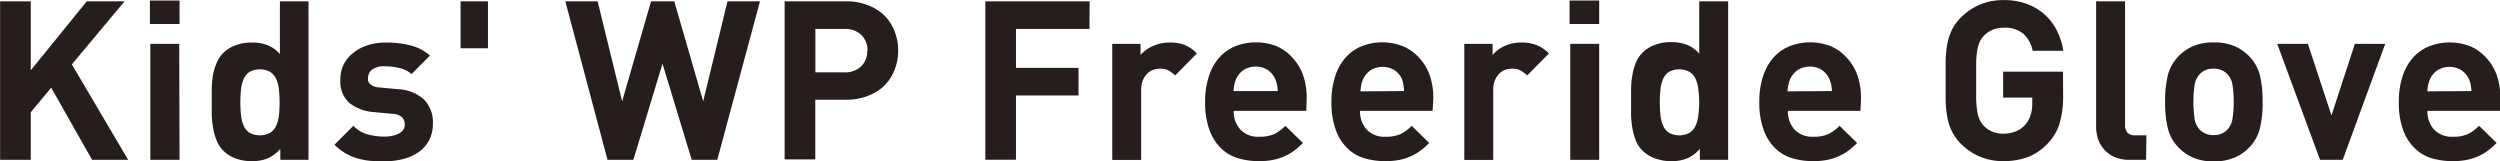
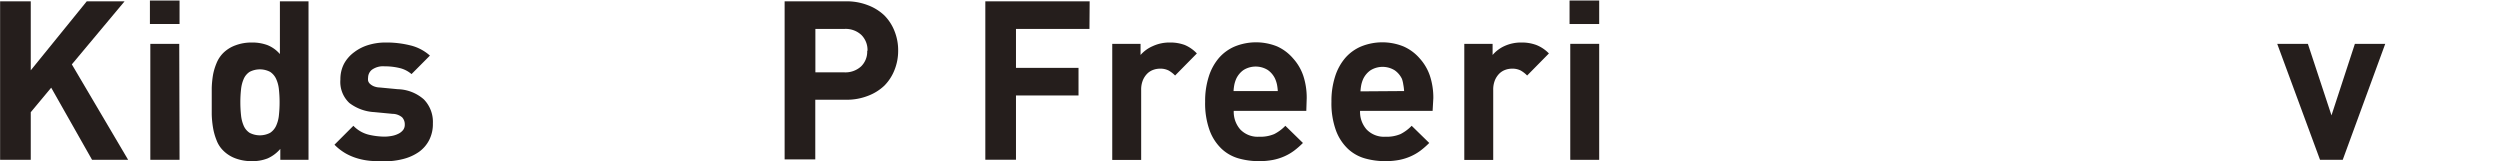
<svg xmlns="http://www.w3.org/2000/svg" width="244.64" height="15.77" viewBox="0 0 244.64 15.77">
  <defs>
    <style>.cls-1{fill:#251e1c;}</style>
  </defs>
  <title>txt_item-28</title>
  <g id="文字">
    <path class="cls-1" d="M12.54 15.64h-3.53l-4-7.06-2 2.4v4.66h-3v-15.51h3v6.75l5.48-6.75h3.7l-5.16 6.17zm5.03-13.29h-2.9v-2.3h2.9zm0 13.29h-2.86v-11.35h2.83z" />
    <path class="cls-1" d="M32 16.92h-2.76v-1.07a3.52 3.52 0 0 1-1.24.93 4.07 4.07 0 0 1-1.57.27 4.5 4.5 0 0 1-1.57-.27 3.31 3.31 0 0 1-1.22-.78 2.77 2.77 0 0 1-.64-1 5.85 5.85 0 0 1-.34-1.2 9.47 9.47 0 0 1-.13-1.31v-2.61a9.42 9.42 0 0 1 .13-1.3 5.62 5.62 0 0 1 .34-1.12 3 3 0 0 1 .66-1 3.31 3.31 0 0 1 1.21-.75 4.42 4.42 0 0 1 1.56-.27 4.34 4.34 0 0 1 1.54.25 3.16 3.16 0 0 1 1.23.88v-5.16h2.8zm-2.83-5.68a11.7 11.7 0 0 0-.07-1.24 3.2 3.2 0 0 0-.27-1 1.64 1.64 0 0 0-.59-.69 2.18 2.18 0 0 0-2 0 1.57 1.57 0 0 0-.58.69 3.41 3.41 0 0 0-.26 1 11.7 11.7 0 0 0-.07 1.29 12 12 0 0 0 .07 1.3 3.42 3.42 0 0 0 .26 1 1.57 1.57 0 0 0 .58.69 2.18 2.18 0 0 0 2 0 1.64 1.64 0 0 0 .59-.69 3.21 3.21 0 0 0 .27-1 12 12 0 0 0 .07-1.35zm15 2.11a3.43 3.43 0 0 1-.37 1.65 3.25 3.25 0 0 1-1 1.15 4.74 4.74 0 0 1-1.54.69 7.49 7.49 0 0 1-1.88.23q-.68 0-1.31-.05a6.54 6.54 0 0 1-1.24-.23 5.51 5.51 0 0 1-1.18-.49 5.11 5.11 0 0 1-1.11-.86l1.85-1.85a3.11 3.11 0 0 0 1.54.88 7 7 0 0 0 1.49.18 4 4 0 0 0 .73-.07 2.35 2.35 0 0 0 .64-.21 1.33 1.33 0 0 0 .46-.36.84.84 0 0 0 .17-.54 1 1 0 0 0-.26-.71 1.49 1.49 0 0 0-.94-.34l-1.79-.17a4.41 4.41 0 0 1-2.43-.89 2.82 2.82 0 0 1-.88-2.3 3.24 3.24 0 0 1 .36-1.55 3.45 3.45 0 0 1 1-1.13 4.33 4.33 0 0 1 1.39-.7 5.73 5.73 0 0 1 1.67-.24 9.62 9.62 0 0 1 2.42.28 4.44 4.44 0 0 1 1.92 1l-1.8 1.81a2.76 2.76 0 0 0-1.2-.6 6.25 6.25 0 0 0-1.44-.16 1.88 1.88 0 0 0-1.23.33 1 1 0 0 0-.38.76 1.22 1.22 0 0 0 0 .32.64.64 0 0 0 .17.29 1.28 1.28 0 0 0 .36.24 1.62 1.62 0 0 0 .6.13l1.79.17a4 4 0 0 1 2.54 1 3.15 3.15 0 0 1 .88 2.34z" transform="translate(-1.81 -1.28)" />
-     <path class="cls-1" d="M47.75 4.72h-2.68v-4.59h2.68zm26.62-4.59l-4.18 15.51h-2.5l-2.86-9.41-2.85 9.41h-2.53l-4.13-15.51h3.16l2.4 9.78 2.83-9.78h2.27l2.83 9.78 2.38-9.78z" />
    <path class="cls-1" d="M89.7 6.25a5 5 0 0 1-.35 1.86 4.5 4.5 0 0 1-1 1.55 4.76 4.76 0 0 1-1.61 1 5.69 5.69 0 0 1-2.15.38h-3v5.84h-3v-15.47h6a5.69 5.69 0 0 1 2.15.38 4.76 4.76 0 0 1 1.61 1 4.5 4.5 0 0 1 1 1.55 5 5 0 0 1 .35 1.91zm-3 0a2.07 2.07 0 0 0-.6-1.55 2.25 2.25 0 0 0-1.64-.59h-2.86v4.25h2.83a2.27 2.27 0 0 0 1.64-.58 2 2 0 0 0 .6-1.53z" transform="translate(-1.81 -1.28)" />
    <path class="cls-1" d="M106.61 2.83h-7.19v3.81h6.12v2.7h-6.12v6.29h-3v-15.5h10.21z" />
    <path class="cls-1" d="M118.93 6.51l-2.13 2.16a2.81 2.81 0 0 0-.65-.5 1.8 1.8 0 0 0-.85-.17 1.9 1.9 0 0 0-.65.12 1.61 1.61 0 0 0-.59.38 2 2 0 0 0-.42.65 2.43 2.43 0 0 0-.16.94v6.84h-2.83v-11.36h2.77v1.09a3.35 3.35 0 0 1 1.18-.86 3.89 3.89 0 0 1 1.68-.36 4.09 4.09 0 0 1 1.46.24 3.5 3.5 0 0 1 1.19.83zm10.71 5.62h-7.1a2.6 2.6 0 0 0 .64 1.82 2.36 2.36 0 0 0 1.84.71 3.48 3.48 0 0 0 1.48-.26 4.07 4.07 0 0 0 1.09-.81l1.72 1.68a8.31 8.31 0 0 1-.87.76 4.91 4.91 0 0 1-.95.55 5.22 5.22 0 0 1-1.12.35 7.13 7.13 0 0 1-1.37.12 7.28 7.28 0 0 1-1.95-.26 4.06 4.06 0 0 1-1.68-.93 4.73 4.73 0 0 1-1.18-1.79 7.75 7.75 0 0 1-.45-2.84 7.8 7.8 0 0 1 .36-2.47 5.19 5.19 0 0 1 1-1.82 4.26 4.26 0 0 1 1.56-1.12 5.52 5.52 0 0 1 4.12 0 4.48 4.48 0 0 1 1.57 1.18 4.85 4.85 0 0 1 1 1.71 6.88 6.88 0 0 1 .33 2.17zm-2.79-1.94a4.81 4.81 0 0 0-.08-.64 3 3 0 0 0-.19-.58 2.18 2.18 0 0 0-.71-.84 2.25 2.25 0 0 0-2.37 0 2.18 2.18 0 0 0-.71.84 3 3 0 0 0-.19.58 4.81 4.81 0 0 0-.08.64zm15.15 1.94h-7.1a2.6 2.6 0 0 0 .64 1.82 2.36 2.36 0 0 0 1.84.71 3.48 3.48 0 0 0 1.48-.26 4.07 4.07 0 0 0 1.09-.81l1.72 1.68a8.33 8.33 0 0 1-.87.76 4.92 4.92 0 0 1-.95.55 5.21 5.21 0 0 1-1.12.35 7.13 7.13 0 0 1-1.37.12 7.27 7.27 0 0 1-1.95-.26 4.05 4.05 0 0 1-1.68-.93 4.73 4.73 0 0 1-1.18-1.79 7.75 7.75 0 0 1-.45-2.84 7.8 7.8 0 0 1 .36-2.47 5.2 5.2 0 0 1 1-1.82 4.26 4.26 0 0 1 1.56-1.12 5.52 5.52 0 0 1 4.12 0 4.47 4.47 0 0 1 1.6 1.18 4.85 4.85 0 0 1 1 1.71 6.88 6.88 0 0 1 .33 2.17zm-2.79-1.94a4.76 4.76 0 0 0-.08-.64 3 3 0 0 0-.13-.55 2.18 2.18 0 0 0-.71-.84 2.25 2.25 0 0 0-2.37 0 2.18 2.18 0 0 0-.71.84 3 3 0 0 0-.19.58 4.73 4.73 0 0 0-.08.64zm14.17-3.68l-2.13 2.16a2.81 2.81 0 0 0-.65-.5 1.8 1.8 0 0 0-.85-.17 1.9 1.9 0 0 0-.65.12 1.61 1.61 0 0 0-.59.38 2 2 0 0 0-.42.65 2.43 2.43 0 0 0-.16.94v6.84h-2.83v-11.36h2.77v1.09a3.35 3.35 0 0 1 1.13-.86 3.89 3.89 0 0 1 1.68-.36 4.09 4.09 0 0 1 1.46.24 3.5 3.5 0 0 1 1.24.83z" transform="translate(-1.81 -1.28)" />
    <path class="cls-1" d="M156.49 2.35h-2.9v-2.3h2.9zm0 13.29h-2.83v-11.35h2.83z" />
-     <path class="cls-1" d="M170.92 16.92h-2.77v-1.07a3.52 3.52 0 0 1-1.24.93 4.07 4.07 0 0 1-1.57.27 4.5 4.5 0 0 1-1.57-.27 3.31 3.31 0 0 1-1.22-.75 2.77 2.77 0 0 1-.66-1 5.85 5.85 0 0 1-.34-1.2 9.47 9.47 0 0 1-.13-1.31v-2.61a9.42 9.42 0 0 1 .13-1.3 5.62 5.62 0 0 1 .34-1.19 3 3 0 0 1 .66-1 3.31 3.31 0 0 1 1.21-.75 4.42 4.42 0 0 1 1.56-.27 4.34 4.34 0 0 1 1.54.25 3.16 3.16 0 0 1 1.23.88v-5.12h2.83zm-2.83-5.68a11.7 11.7 0 0 0-.09-1.24 3.2 3.2 0 0 0-.27-1 1.64 1.64 0 0 0-.59-.69 2.18 2.18 0 0 0-2 0 1.57 1.57 0 0 0-.58.69 3.4 3.4 0 0 0-.26 1 11.64 11.64 0 0 0-.07 1.29 12 12 0 0 0 .07 1.3 3.42 3.42 0 0 0 .26 1 1.57 1.57 0 0 0 .58.69 2.18 2.18 0 0 0 2 0 1.64 1.64 0 0 0 .59-.69 3.21 3.21 0 0 0 .27-1 12 12 0 0 0 .09-1.35zm15.78.89h-7.1a2.6 2.6 0 0 0 .64 1.82 2.36 2.36 0 0 0 1.84.71 3.48 3.48 0 0 0 1.48-.26 4.08 4.08 0 0 0 1.09-.81l1.72 1.68a8.33 8.33 0 0 1-.87.76 4.9 4.9 0 0 1-.95.55 5.22 5.22 0 0 1-1.12.35 7.13 7.13 0 0 1-1.37.12 7.27 7.27 0 0 1-1.95-.26 4.05 4.05 0 0 1-1.68-.93 4.73 4.73 0 0 1-1.18-1.79 7.75 7.75 0 0 1-.45-2.84 7.8 7.8 0 0 1 .36-2.47 5.19 5.19 0 0 1 1-1.82 4.26 4.26 0 0 1 1.56-1.12 5.52 5.52 0 0 1 4.12 0 4.47 4.47 0 0 1 1.58 1.18 4.85 4.85 0 0 1 1 1.71 6.88 6.88 0 0 1 .33 2.17zm-2.79-1.94a4.73 4.73 0 0 0-.08-.64 3 3 0 0 0-.19-.58 2.18 2.18 0 0 0-.71-.84 2.25 2.25 0 0 0-2.37 0 2.18 2.18 0 0 0-.73.87 3 3 0 0 0-.19.58 4.81 4.81 0 0 0-.08.64zm22.62.37a9.63 9.63 0 0 1-.34 2.78 4.88 4.88 0 0 1-1.14 1.95 5.27 5.27 0 0 1-2 1.37 6.91 6.91 0 0 1-2.34.39 5.93 5.93 0 0 1-2.32-.44 5.81 5.81 0 0 1-1.86-1.26 4.52 4.52 0 0 1-.9-1.25 5.47 5.47 0 0 1-.45-1.43 11.38 11.38 0 0 1-.15-1.63v-3.74a11.38 11.38 0 0 1 .15-1.63 5.45 5.45 0 0 1 .45-1.43 4.52 4.52 0 0 1 .9-1.25 5.83 5.83 0 0 1 1.85-1.26 5.89 5.89 0 0 1 2.33-.44 6.31 6.31 0 0 1 2.37.41 5.45 5.45 0 0 1 1.75 1.1 5.33 5.33 0 0 1 1.14 1.58 6.77 6.77 0 0 1 .58 1.87h-3a3.06 3.06 0 0 0-.94-1.69 2.76 2.76 0 0 0-1.94-.56 2.63 2.63 0 0 0-1.12.23 2.46 2.46 0 0 0-.82.6 2.2 2.2 0 0 0-.36.53 3.09 3.09 0 0 0-.23.77 9.24 9.24 0 0 0-.12 1.21v3.69a9.33 9.33 0 0 0 .12 1.22 3.09 3.09 0 0 0 .23.77 2.24 2.24 0 0 0 .36.53 2.34 2.34 0 0 0 .82.59 2.73 2.73 0 0 0 1.12.22 3.18 3.18 0 0 0 1.24-.23 2.51 2.51 0 0 0 .91-.64 2.74 2.74 0 0 0 .53-.95 3.68 3.68 0 0 0 .16-1.12v-.59h-2.85v-2.54h5.86zm8.12 6.36h-1.61a3.66 3.66 0 0 1-1.5-.28 3 3 0 0 1-1-.74 2.89 2.89 0 0 1-.59-1 3.86 3.86 0 0 1-.19-1.19v-12.3h2.83v12.09a1.13 1.13 0 0 0 .23.76 1 1 0 0 0 .77.26h1.09zm11.4-5.68a10.75 10.75 0 0 1-.26 2.58 4.11 4.11 0 0 1-1 1.84 4.49 4.49 0 0 1-1.39 1 5 5 0 0 1-2.13.41 4.89 4.89 0 0 1-2.12-.41 4.52 4.52 0 0 1-1.38-1 4.11 4.11 0 0 1-1-1.84 10.74 10.74 0 0 1-.26-2.58 10.6 10.6 0 0 1 .26-2.57 4.11 4.11 0 0 1 1-1.83 4.52 4.52 0 0 1 1.38-1 4.89 4.89 0 0 1 2.12-.41 5 5 0 0 1 2.13.41 4.49 4.49 0 0 1 1.39 1 4.11 4.11 0 0 1 1 1.83 10.62 10.62 0 0 1 .26 2.57zm-2.83 0a10.57 10.57 0 0 0-.11-1.6 2 2 0 0 0-.54-1.14 1.8 1.8 0 0 0-1.33-.5 1.77 1.77 0 0 0-1.31.5 2 2 0 0 0-.54 1.14 10.57 10.57 0 0 0-.11 1.6 10.8 10.8 0 0 0 .11 1.61 2 2 0 0 0 .54 1.15 1.77 1.77 0 0 0 1.31.5 1.8 1.8 0 0 0 1.33-.5 2 2 0 0 0 .54-1.15 10.8 10.8 0 0 0 .11-1.61z" transform="translate(-1.81 -1.28)" />
    <path class="cls-1" d="M233.41 4.29l-4.16 11.35h-2.22l-4.19-11.35h3l2.31 7 2.29-7z" />
-     <path class="cls-1" d="M246.45 12.13h-7.1a2.6 2.6 0 0 0 .64 1.82 2.36 2.36 0 0 0 1.84.71 3.48 3.48 0 0 0 1.48-.26 4.07 4.07 0 0 0 1.09-.81l1.72 1.68a8.33 8.33 0 0 1-.87.76 4.92 4.92 0 0 1-.95.55 5.21 5.21 0 0 1-1.12.35 7.13 7.13 0 0 1-1.37.12 7.27 7.27 0 0 1-1.95-.26 4.05 4.05 0 0 1-1.68-.93 4.73 4.73 0 0 1-1.18-1.78 7.75 7.75 0 0 1-.45-2.84 7.8 7.8 0 0 1 .36-2.47 5.2 5.2 0 0 1 1-1.82 4.26 4.26 0 0 1 1.56-1.12 5.52 5.52 0 0 1 4.12 0 4.47 4.47 0 0 1 1.57 1.17 4.85 4.85 0 0 1 1 1.71 6.88 6.88 0 0 1 .33 2.17zm-2.79-1.94a4.76 4.76 0 0 0-.08-.64 3 3 0 0 0-.18-.55 2.18 2.18 0 0 0-.71-.84 2.25 2.25 0 0 0-2.37 0 2.18 2.18 0 0 0-.71.84 3 3 0 0 0-.19.58 4.73 4.73 0 0 0-.08.64z" transform="translate(-1.81 -1.28)" />
  </g>
</svg>